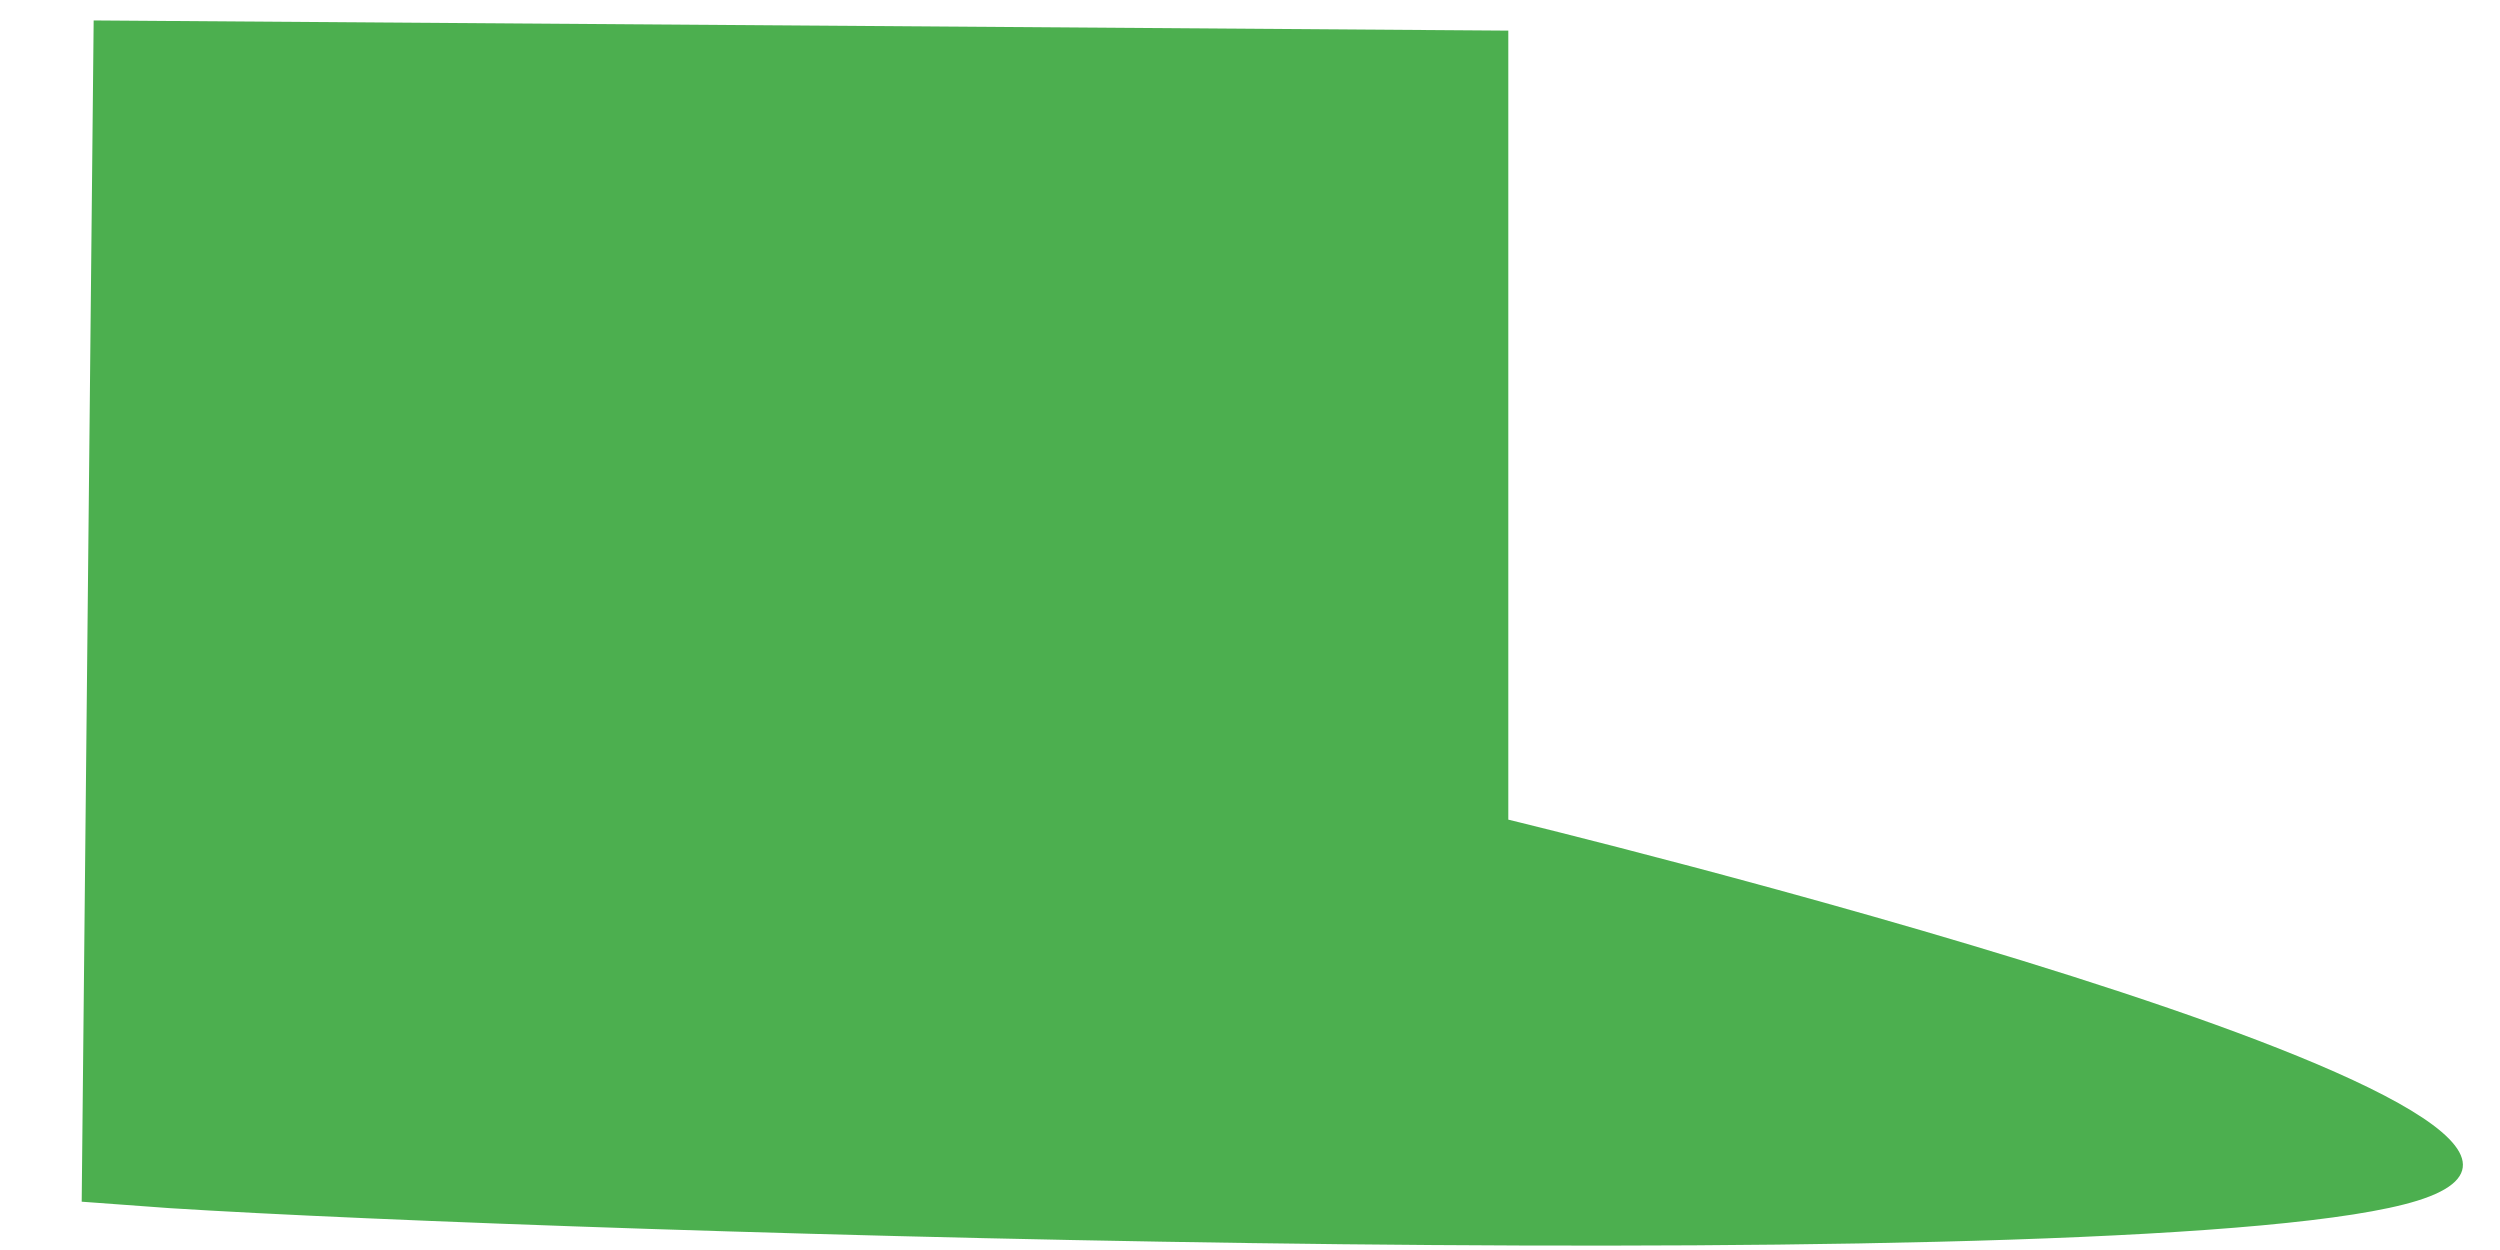
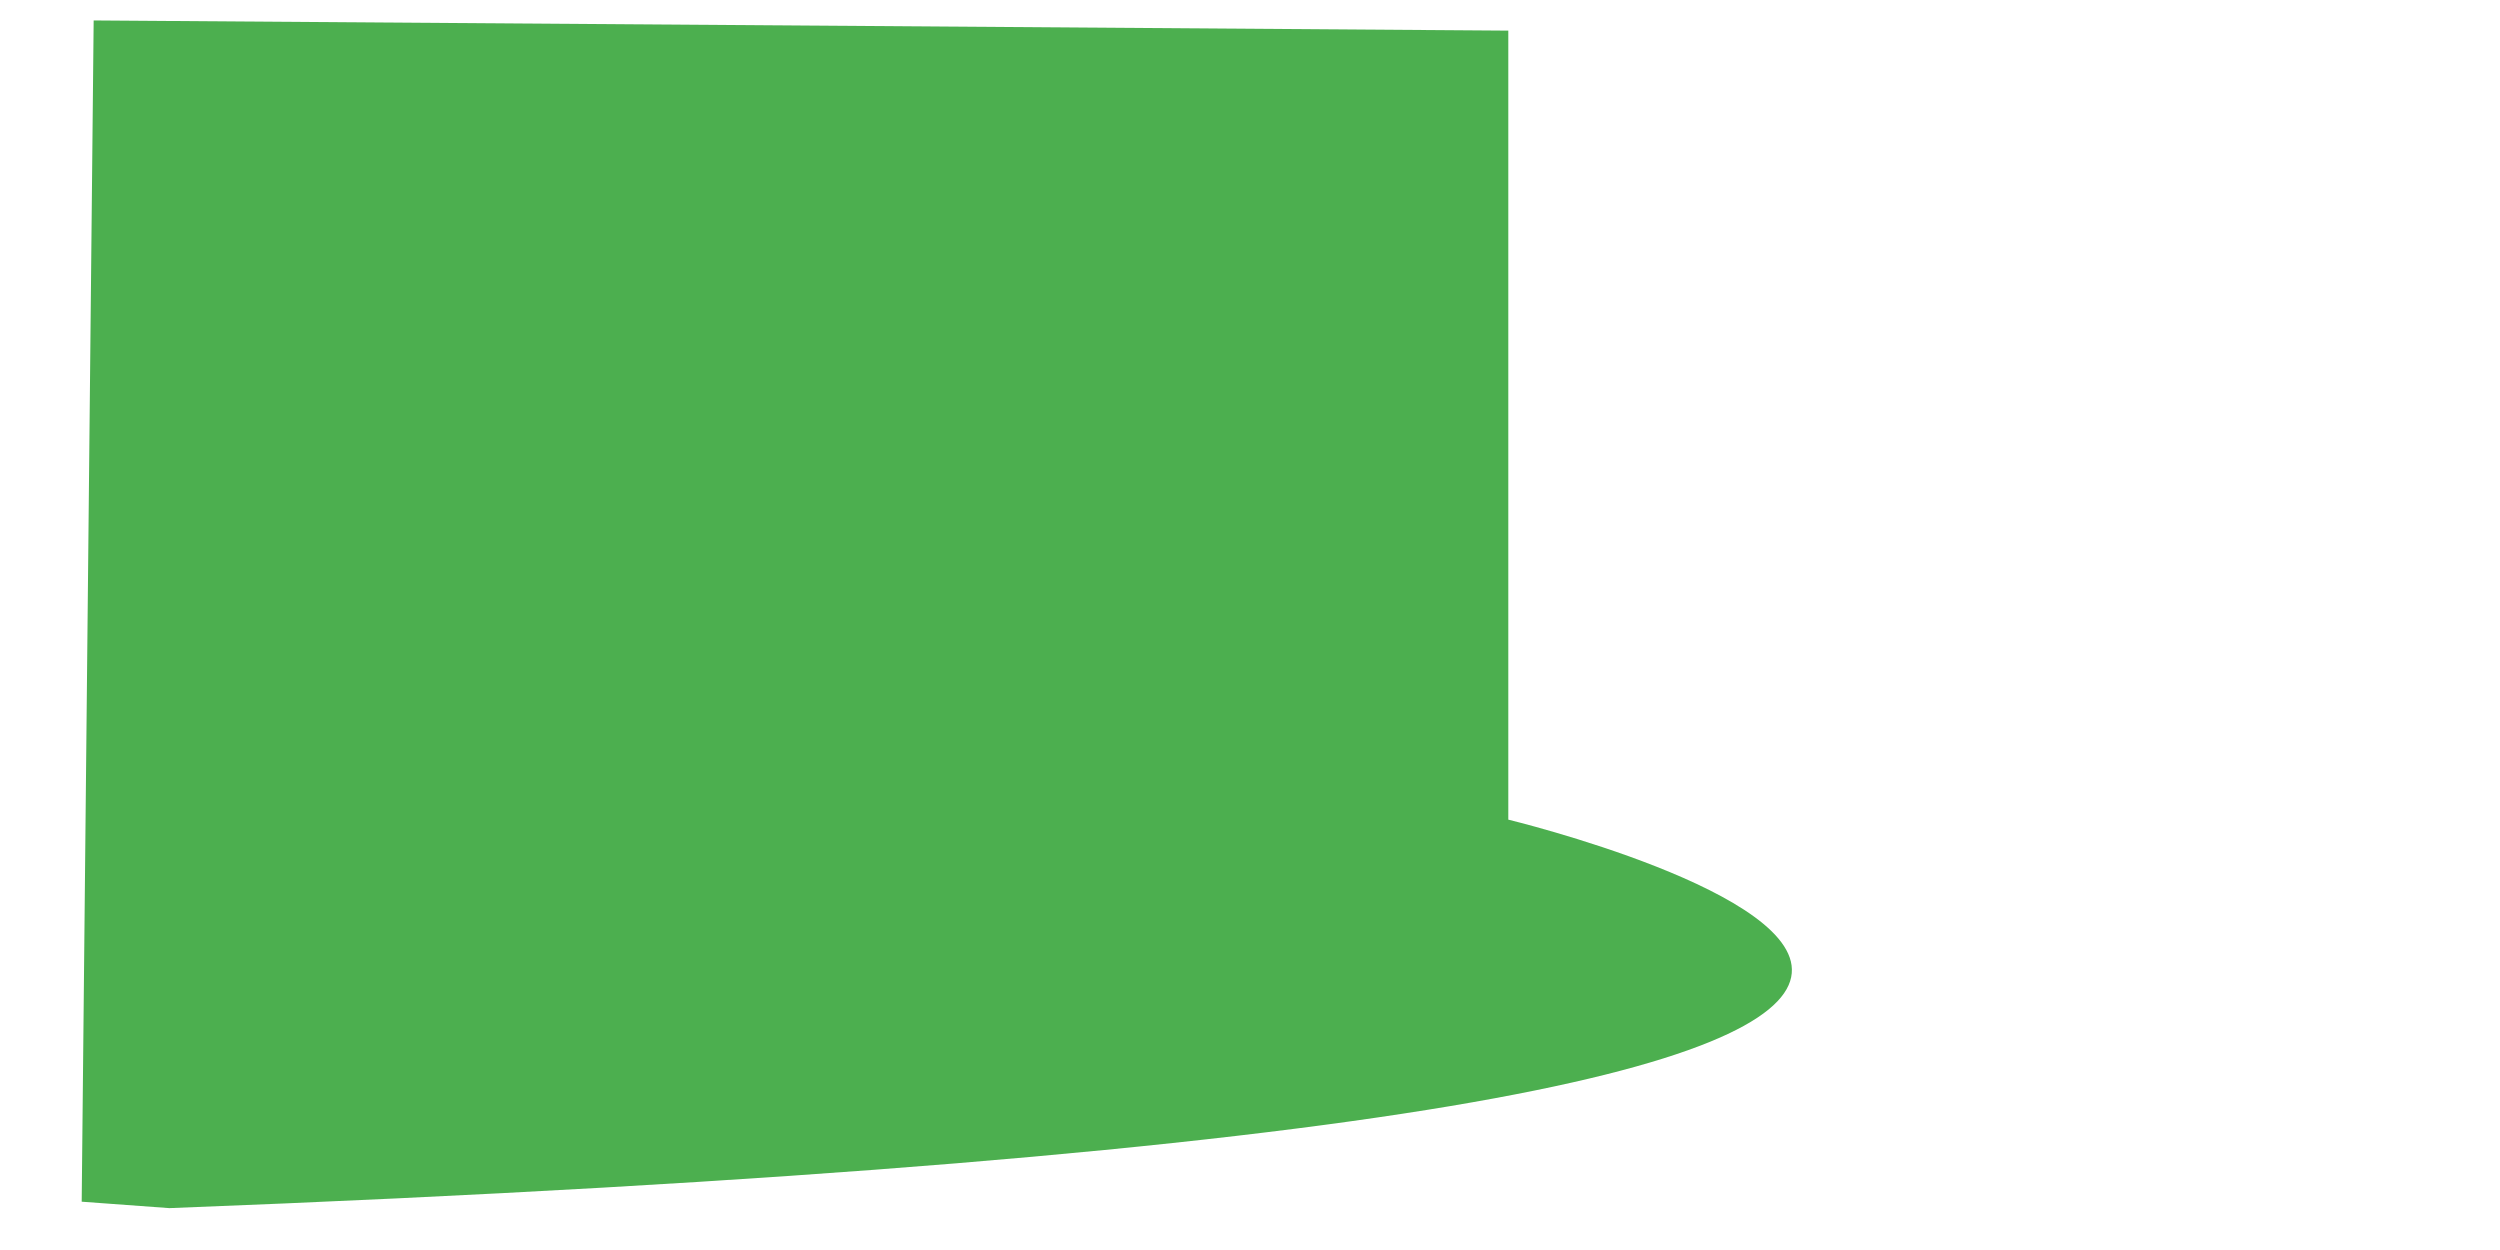
<svg xmlns="http://www.w3.org/2000/svg" width="28" height="14" viewBox="0 0 28 14" fill="none">
-   <path d="M16.893 9.18V0.343L1.049 0.229L0.915 13.459L1.897 13.531C6.269 13.81 24.149 14.358 27.073 13.448C30.34 12.435 16.893 9.18 16.893 9.18Z" fill="#4CAF4F" />
+   <path d="M16.893 9.18V0.343L1.049 0.229L0.915 13.459L1.897 13.531C30.34 12.435 16.893 9.18 16.893 9.18Z" fill="#4CAF4F" />
</svg>